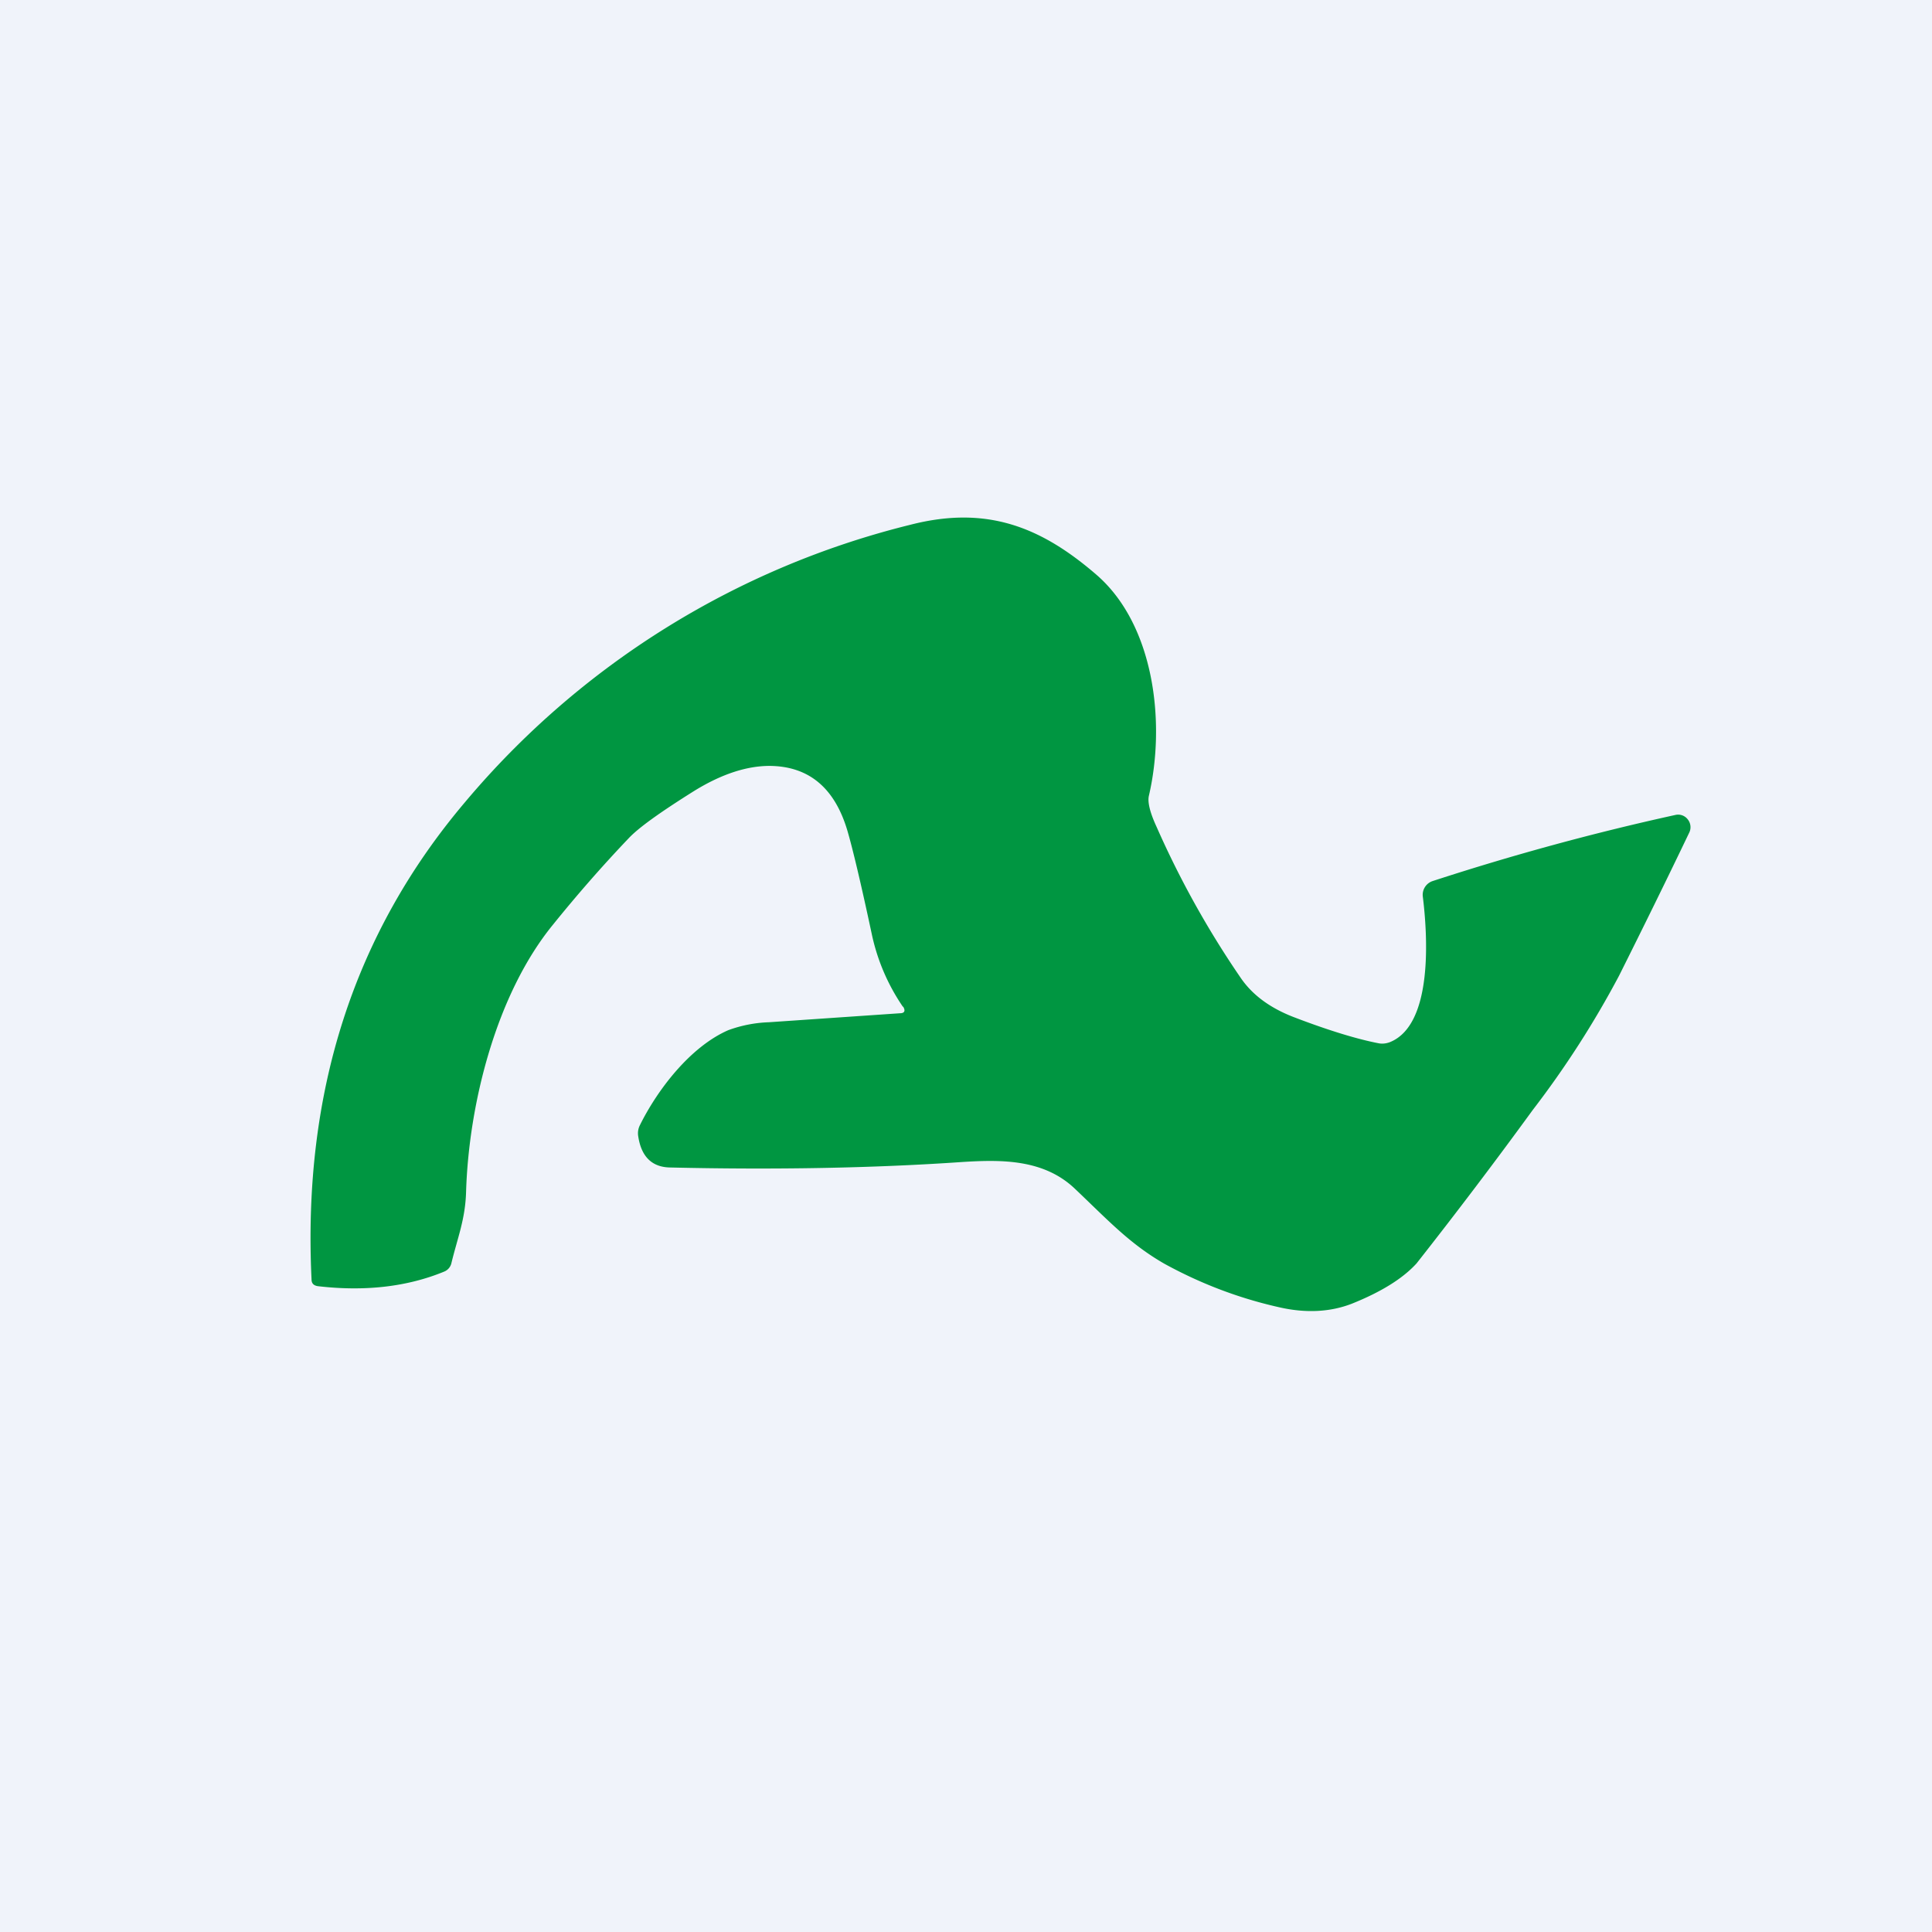
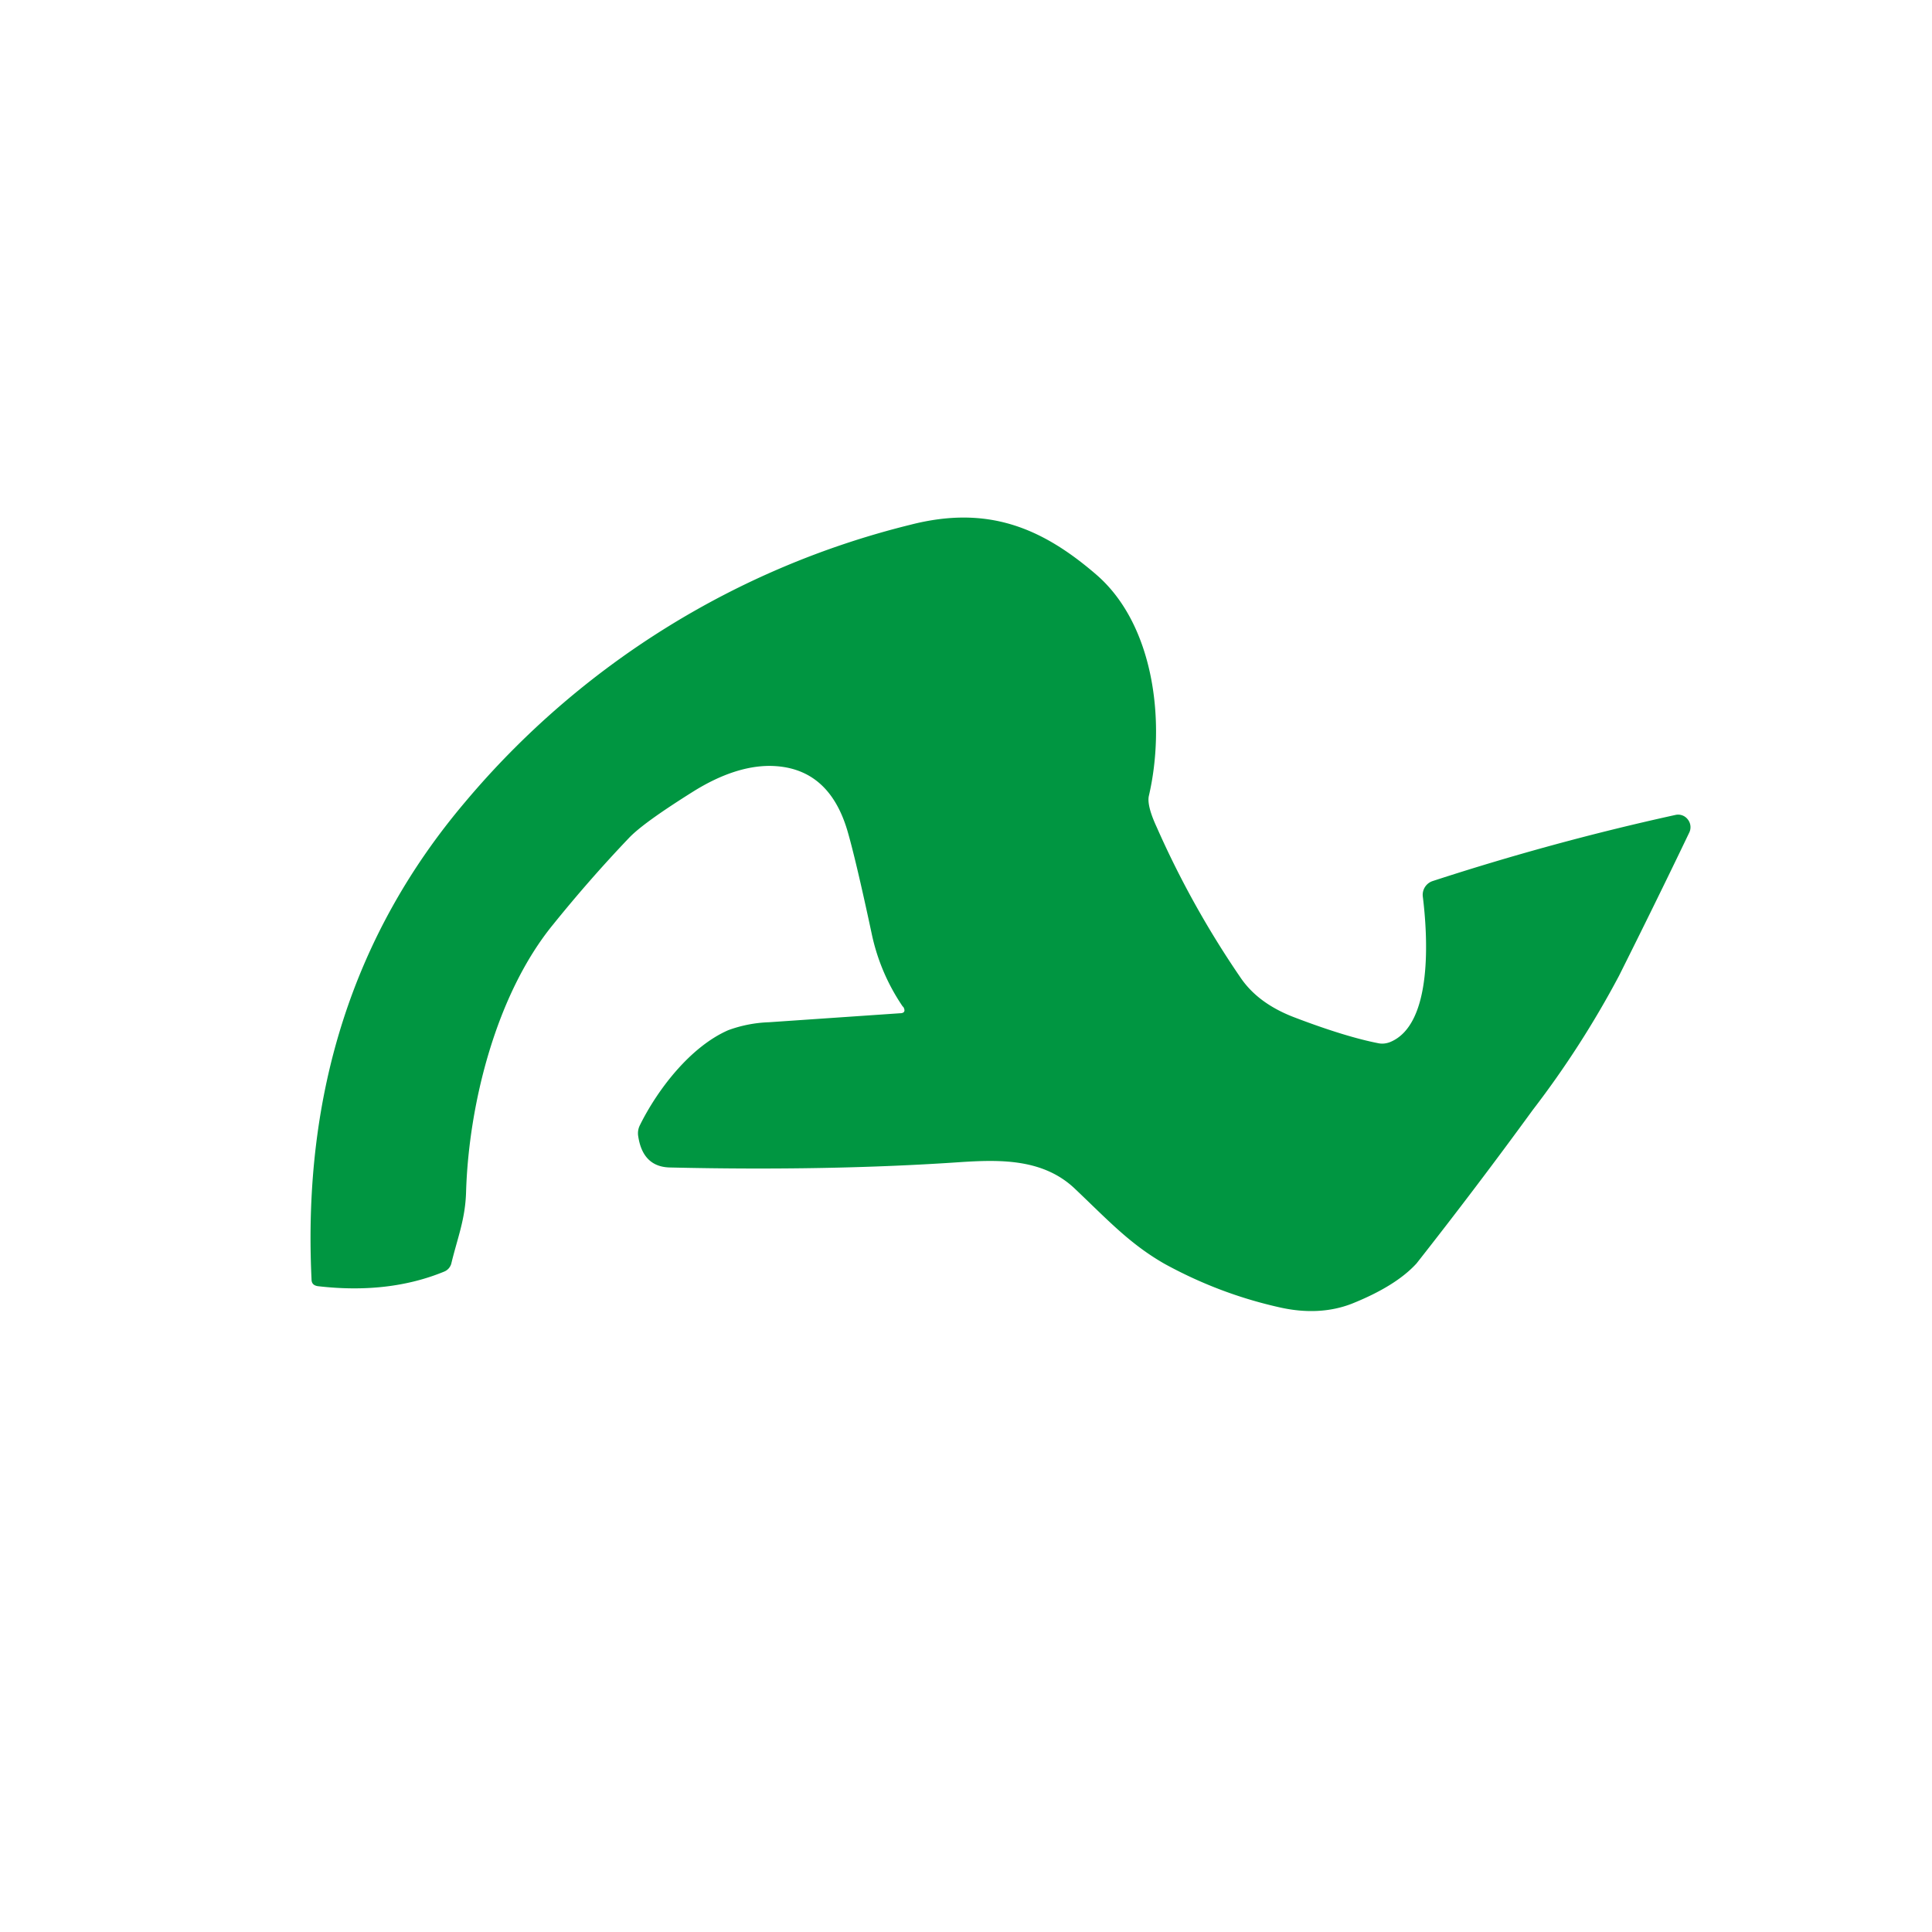
<svg xmlns="http://www.w3.org/2000/svg" width="56" height="56" viewBox="0 0 56 56">
-   <path fill="#F0F3FA" d="M0 0h56v56H0z" />
  <path d="M26.17 29.18a5.89 5.89 0 0 1-.9-2.1c-.32-1.5-.56-2.5-.71-3.01-.37-1.24-1.12-1.86-2.25-1.87-.67 0-1.4.24-2.18.72-.99.62-1.62 1.07-1.91 1.38-.8.84-1.52 1.67-2.19 2.5-1.65 2.02-2.44 5.2-2.52 7.73-.02.81-.25 1.35-.43 2.1a.35.35 0 0 1-.21.23c-1.07.44-2.3.58-3.66.42-.12-.02-.18-.08-.18-.2-.26-5.42 1.23-10.03 4.45-13.83a24.52 24.52 0 0 1 12.91-8.04c2.22-.57 3.79.07 5.38 1.44 1.7 1.46 2.02 4.32 1.53 6.42-.04.18.03.48.23.91a27 27 0 0 0 2.43 4.36c.34.5.85.87 1.51 1.13 1.04.4 1.87.65 2.49.77.1.02.21.01.32-.03 1.27-.5 1.1-3.11.96-4.23a.42.42 0 0 1 .28-.44c2.33-.76 4.68-1.4 7.05-1.92a.35.35 0 0 1 .35.13.36.36 0 0 1 .05.37c-.67 1.4-1.35 2.78-2.04 4.16a27.57 27.57 0 0 1-2.5 3.89 149.94 149.94 0 0 1-3.37 4.45c-.4.44-1.03.83-1.88 1.17-.62.24-1.33.28-2.11.1-1.2-.27-2.3-.7-3.32-1.26-1.01-.58-1.63-1.26-2.6-2.18-.9-.85-2.11-.84-3.24-.77-2.6.18-5.44.23-8.49.16-.52-.01-.83-.31-.92-.9a.52.52 0 0 1 .05-.33c.51-1.03 1.46-2.27 2.56-2.75a3.8 3.8 0 0 1 1.18-.23l3.79-.26c.14 0 .17-.07.1-.19Z" fill="#009641" />
</svg>